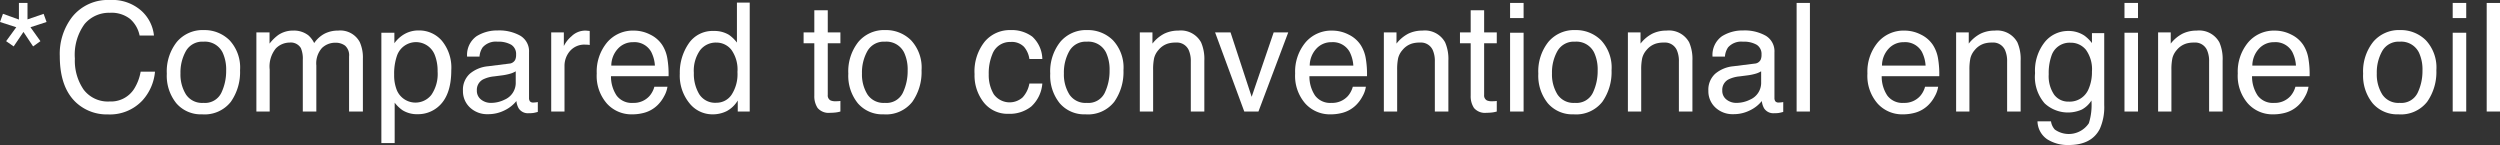
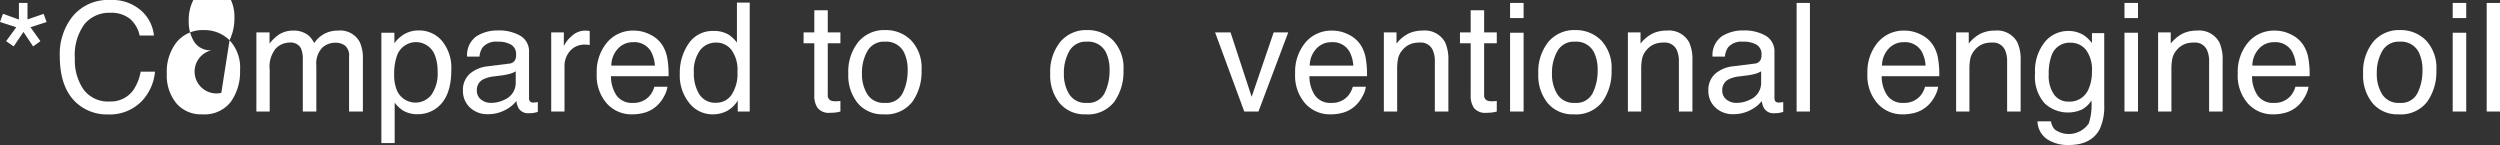
<svg xmlns="http://www.w3.org/2000/svg" viewBox="0 0 330.332 19.16">
  <rect x="0" y="0" width="330.332" height="19.16" fill="#333333" stroke="none" />
  <defs>
    <style>.fd84ab69-4c8e-44c9-b2e9-a431ed63a898{fill:#fff;}</style>
  </defs>
  <g id="bc7c5e1b-8baa-4cf2-8f1e-5367b1473dea" data-name="Layer 2">
    <g id="a5e966c5-94a3-41f0-a929-7635a0c332ba" data-name="englishi">
      <path class="fd84ab69-4c8e-44c9-b2e9-a431ed63a898" d="M3.633.391V2.563l2.131-.734.389,1.077-2.129.692L5.342,5.44l-.967.693L3.101,4.219,1.807,6.133.81,5.44,2.148,3.599,0,2.906.391,1.823,2.5,2.584V.391Z" />
      <path class="fd84ab69-4c8e-44c9-b2e9-a431ed63a898" d="M18.691,1.435a5.092,5.092,0,0,1,1.651,3.262H18.447A3.958,3.958,0,0,0,17.186,2.5a3.949,3.949,0,0,0-2.652-.81,4.216,4.216,0,0,0-3.361,1.49,6.885,6.885,0,0,0-1.28,4.569,6.726,6.726,0,0,0,1.156,4.09,4.008,4.008,0,0,0,3.449,1.569,3.623,3.623,0,0,0,3.214-1.65,6.341,6.341,0,0,0,.873-2.285h1.895a6.509,6.509,0,0,1-1.66,3.799,5.873,5.873,0,0,1-4.556,1.846,5.97,5.97,0,0,1-4.151-1.515Q7.9,11.599,7.9,7.417a7.966,7.966,0,0,1,1.66-5.208A6.032,6.032,0,0,1,14.512,0,5.769,5.769,0,0,1,18.691,1.435Z" />
-       <path class="fd84ab69-4c8e-44c9-b2e9-a431ed63a898" d="M30.332,5.321a5.277,5.277,0,0,1,1.387,3.961,6.826,6.826,0,0,1-1.222,4.176,4.408,4.408,0,0,1-3.792,1.649,4.268,4.268,0,0,1-3.404-1.459A5.785,5.785,0,0,1,22.041,9.731a6.259,6.259,0,0,1,1.328-4.196A4.447,4.447,0,0,1,26.938,3.975,4.688,4.688,0,0,1,30.332,5.321Zm-1.091,6.951a6.639,6.639,0,0,0,.642-2.941,5.28,5.28,0,0,0-.464-2.38,2.603,2.603,0,0,0-2.53-1.444,2.489,2.489,0,0,0-2.318,1.229,5.744,5.744,0,0,0-.724,2.965,4.993,4.993,0,0,0,.724,2.78,2.542,2.542,0,0,0,2.298,1.112A2.393,2.393,0,0,0,29.241,12.272Z" />
+       <path class="fd84ab69-4c8e-44c9-b2e9-a431ed63a898" d="M30.332,5.321a5.277,5.277,0,0,1,1.387,3.961,6.826,6.826,0,0,1-1.222,4.176,4.408,4.408,0,0,1-3.792,1.649,4.268,4.268,0,0,1-3.404-1.459A5.785,5.785,0,0,1,22.041,9.731a6.259,6.259,0,0,1,1.328-4.196A4.447,4.447,0,0,1,26.938,3.975,4.688,4.688,0,0,1,30.332,5.321Za6.639,6.639,0,0,0,.642-2.941,5.28,5.28,0,0,0-.464-2.38,2.603,2.603,0,0,0-2.53-1.444,2.489,2.489,0,0,0-2.318,1.229,5.744,5.744,0,0,0-.724,2.965,4.993,4.993,0,0,0,.724,2.78,2.542,2.542,0,0,0,2.298,1.112A2.393,2.393,0,0,0,29.241,12.272Z" />
      <path class="fd84ab69-4c8e-44c9-b2e9-a431ed63a898" d="M33.877,4.277h1.738V5.762a5.84,5.84,0,0,1,1.133-1.123,3.408,3.408,0,0,1,1.973-.596,3.104,3.104,0,0,1,2.012.615,3.219,3.219,0,0,1,.781,1.035,3.801,3.801,0,0,1,1.377-1.245A3.843,3.843,0,0,1,44.668,4.043a2.907,2.907,0,0,1,2.871,1.523,4.981,4.981,0,0,1,.41,2.207v6.963H46.123V7.471a1.693,1.693,0,0,0-.522-1.435,2.069,2.069,0,0,0-1.274-.391,2.53,2.53,0,0,0-1.782.693,3.045,3.045,0,0,0-.747,2.314v6.084H40.01V7.91a3.551,3.551,0,0,0-.254-1.553,1.549,1.549,0,0,0-1.494-.732,2.579,2.579,0,0,0-1.812.771,3.781,3.781,0,0,0-.815,2.793v5.547H33.877Z" />
      <path class="fd84ab69-4c8e-44c9-b2e9-a431ed63a898" d="M50.391,4.326h1.719V5.713a4.277,4.277,0,0,1,1.155-1.103,3.726,3.726,0,0,1,2.095-.586,3.945,3.945,0,0,1,3.026,1.362,5.573,5.573,0,0,1,1.243,3.892q0,3.418-1.794,4.883a4.064,4.064,0,0,1-2.647.928,3.604,3.604,0,0,1-1.99-.518,4.574,4.574,0,0,1-1.049-1.006v5.342H50.391Zm6.614,8.198a4.893,4.893,0,0,0,.818-3.081A5.735,5.735,0,0,0,57.46,7.295a2.66,2.66,0,0,0-5.017.098,7.216,7.216,0,0,0-.362,2.48,5.242,5.242,0,0,0,.362,2.061,2.669,2.669,0,0,0,4.562.591Z" />
      <path class="fd84ab69-4c8e-44c9-b2e9-a431ed63a898" d="M67.266,8.407A.955.955,0,0,0,68.076,7.9a1.56,1.56,0,0,0,.117-.676,1.436,1.436,0,0,0-.638-1.309,3.408,3.408,0,0,0-1.827-.407,2.315,2.315,0,0,0-1.95.746,2.466,2.466,0,0,0-.419,1.227H61.719a3.031,3.031,0,0,1,1.253-2.698,5.129,5.129,0,0,1,2.794-.759,5.681,5.681,0,0,1,2.995.703,2.386,2.386,0,0,1,1.141,2.188V12.94a.77.77,0,0,0,.112.439.542.542,0,0,0,.474.166q.117,0,.264-.015t.312-.044v1.299a4.902,4.902,0,0,1-.625.146,4.559,4.559,0,0,1-.586.029,1.446,1.446,0,0,1-1.318-.644,2.483,2.483,0,0,1-.303-.967A4.472,4.472,0,0,1,66.69,14.57a4.776,4.776,0,0,1-2.217.517,3.299,3.299,0,0,1-2.378-.883,2.93,2.93,0,0,1-.923-2.209A2.843,2.843,0,0,1,62.08,9.743a4.324,4.324,0,0,1,2.383-.985Zm-3.701,4.749a2.066,2.066,0,0,0,1.318.438,4.014,4.014,0,0,0,1.797-.429,2.414,2.414,0,0,0,1.465-2.33V9.421a2.994,2.994,0,0,1-.828.343,6.96,6.96,0,0,1-.994.196l-1.062.137a4.107,4.107,0,0,0-1.437.4,1.553,1.553,0,0,0-.815,1.461A1.443,1.443,0,0,0,63.565,13.155Z" />
      <path class="fd84ab69-4c8e-44c9-b2e9-a431ed63a898" d="M72.832,4.277h1.67V6.084A3.99,3.99,0,0,1,75.508,4.8a2.608,2.608,0,0,1,1.846-.757c.033,0,.088.003.166.01s.211.02.4.039V5.947a2.632,2.632,0,0,0-.288-.039c-.088-.006-.184-.01-.288-.01a2.509,2.509,0,0,0-2.041.855A2.983,2.983,0,0,0,74.59,8.721v6.016H72.832Z" />
      <path class="fd84ab69-4c8e-44c9-b2e9-a431ed63a898" d="M85.904,4.565a3.964,3.964,0,0,1,1.582,1.353,4.687,4.687,0,0,1,.699,1.846,12.154,12.154,0,0,1,.155,2.305H80.732a4.519,4.519,0,0,0,.746,2.561,2.488,2.488,0,0,0,2.161.965,2.776,2.776,0,0,0,2.18-.912,3.108,3.108,0,0,0,.645-1.226h1.729a3.645,3.645,0,0,1-.454,1.284,4.622,4.622,0,0,1-.861,1.157,4.057,4.057,0,0,1-1.968,1.055,5.94,5.94,0,0,1-1.425.156,4.365,4.365,0,0,1-3.29-1.421A5.549,5.549,0,0,1,78.848,9.707a6.035,6.035,0,0,1,1.359-4.092A4.471,4.471,0,0,1,83.759,4.043,4.72,4.72,0,0,1,85.904,4.565Zm.63,4.106a4.586,4.586,0,0,0-.494-1.826,2.526,2.526,0,0,0-2.392-1.27,2.641,2.641,0,0,0-2.014.874,3.317,3.317,0,0,0-.862,2.222Z" />
      <path class="fd84ab69-4c8e-44c9-b2e9-a431ed63a898" d="M96.313,4.6a4.716,4.716,0,0,1,1.06,1.025V.342h1.69V14.736h-1.582V13.281a3.794,3.794,0,0,1-1.45,1.397,4.137,4.137,0,0,1-1.917.43,3.875,3.875,0,0,1-3.016-1.47,5.76,5.76,0,0,1-1.274-3.911,6.771,6.771,0,0,1,1.162-3.96,3.801,3.801,0,0,1,3.322-1.675A3.697,3.697,0,0,1,96.313,4.6Zm-3.924,7.842a2.481,2.481,0,0,0,2.274,1.133,2.391,2.391,0,0,0,1.997-1.05,4.976,4.976,0,0,0,.782-3.013,4.472,4.472,0,0,0-.806-2.935,2.511,2.511,0,0,0-1.992-.952,2.625,2.625,0,0,0-2.143,1.016A4.671,4.671,0,0,0,91.68,9.629,5.204,5.204,0,0,0,92.389,12.441Z" />
      <path class="fd84ab69-4c8e-44c9-b2e9-a431ed63a898" d="M107.598,1.357h1.777v2.92h1.67V5.713h-1.67v6.826a.738.738,0,0,0,.371.732,1.574,1.574,0,0,0,.684.107c.085,0,.176-.002.273-.006s.211-.015.342-.033v1.397a3.932,3.932,0,0,1-.63.127,6.021,6.021,0,0,1-.708.039,1.908,1.908,0,0,1-1.67-.63,2.799,2.799,0,0,1-.439-1.636V5.713h-1.416V4.277h1.416Z" />
      <path class="fd84ab69-4c8e-44c9-b2e9-a431ed63a898" d="M120.381,5.321a5.277,5.277,0,0,1,1.387,3.961,6.827,6.827,0,0,1-1.222,4.176,4.408,4.408,0,0,1-3.792,1.649,4.268,4.268,0,0,1-3.404-1.459A5.785,5.785,0,0,1,112.09,9.731a6.259,6.259,0,0,1,1.328-4.196,4.447,4.447,0,0,1,3.569-1.561A4.688,4.688,0,0,1,120.381,5.321Zm-1.092,6.951a6.639,6.639,0,0,0,.642-2.941,5.28,5.28,0,0,0-.464-2.38,2.603,2.603,0,0,0-2.53-1.444,2.489,2.489,0,0,0-2.318,1.229,5.744,5.744,0,0,0-.724,2.965,4.993,4.993,0,0,0,.724,2.78,2.542,2.542,0,0,0,2.298,1.112A2.393,2.393,0,0,0,119.289,12.272Z" />
-       <path class="fd84ab69-4c8e-44c9-b2e9-a431ed63a898" d="M136.392,4.834a4.118,4.118,0,0,1,1.333,2.959h-1.709a3.155,3.155,0,0,0-.713-1.607,2.253,2.253,0,0,0-1.787-.64,2.469,2.469,0,0,0-2.402,1.639,6.503,6.503,0,0,0-.469,2.624,4.931,4.931,0,0,0,.664,2.643,2.579,2.579,0,0,0,3.823.406,3.659,3.659,0,0,0,.884-1.824h1.709a4.587,4.587,0,0,1-1.465,3.042,4.57,4.57,0,0,1-2.998.962A4.002,4.002,0,0,1,129.99,13.54,5.736,5.736,0,0,1,128.77,9.795a6.309,6.309,0,0,1,1.338-4.287,4.323,4.323,0,0,1,3.408-1.533A4.561,4.561,0,0,1,136.392,4.834Z" />
      <path class="fd84ab69-4c8e-44c9-b2e9-a431ed63a898" d="M147.06,5.321a5.277,5.277,0,0,1,1.387,3.961,6.826,6.826,0,0,1-1.222,4.176,4.408,4.408,0,0,1-3.792,1.649,4.268,4.268,0,0,1-3.404-1.459A5.785,5.785,0,0,1,138.77,9.731a6.259,6.259,0,0,1,1.328-4.196,4.447,4.447,0,0,1,3.569-1.561A4.688,4.688,0,0,1,147.06,5.321Zm-1.091,6.951a6.639,6.639,0,0,0,.642-2.941,5.28,5.28,0,0,0-.464-2.38,2.603,2.603,0,0,0-2.53-1.444A2.489,2.489,0,0,0,141.3,6.737a5.744,5.744,0,0,0-.724,2.965,4.993,4.993,0,0,0,.724,2.78,2.542,2.542,0,0,0,2.298,1.112A2.393,2.393,0,0,0,145.969,12.272Z" />
-       <path class="fd84ab69-4c8e-44c9-b2e9-a431ed63a898" d="M150.606,4.277h1.67V5.762a4.684,4.684,0,0,1,1.572-1.318,4.192,4.192,0,0,1,1.846-.4,3.043,3.043,0,0,1,3.008,1.553,5.516,5.516,0,0,1,.43,2.432v6.709h-1.787V8.145a3.569,3.569,0,0,0-.283-1.543,1.717,1.717,0,0,0-1.699-.977,3.464,3.464,0,0,0-1.025.127,2.64,2.64,0,0,0-1.27.859,2.589,2.589,0,0,0-.571,1.069,7.198,7.198,0,0,0-.132,1.577v5.479h-1.758Z" />
      <path class="fd84ab69-4c8e-44c9-b2e9-a431ed63a898" d="M162.593,4.277l2.793,8.516,2.91-8.516H170.22l-3.938,10.459h-1.873l-3.857-10.459Z" />
      <path class="fd84ab69-4c8e-44c9-b2e9-a431ed63a898" d="M178.189,4.565a3.964,3.964,0,0,1,1.582,1.353,4.688,4.688,0,0,1,.699,1.846,12.152,12.152,0,0,1,.155,2.305h-7.607a4.519,4.519,0,0,0,.746,2.561,2.488,2.488,0,0,0,2.161.965,2.776,2.776,0,0,0,2.18-.912,3.108,3.108,0,0,0,.645-1.226h1.728a3.641,3.641,0,0,1-.454,1.284,4.62,4.62,0,0,1-.861,1.157,4.057,4.057,0,0,1-1.968,1.055,5.941,5.941,0,0,1-1.425.156,4.365,4.365,0,0,1-3.29-1.421,5.549,5.549,0,0,1-1.349-3.979,6.035,6.035,0,0,1,1.359-4.092,4.47,4.47,0,0,1,3.552-1.572A4.72,4.72,0,0,1,178.189,4.565Zm.63,4.106a4.589,4.589,0,0,0-.494-1.826,2.527,2.527,0,0,0-2.392-1.27,2.641,2.641,0,0,0-2.014.874,3.317,3.317,0,0,0-.862,2.222Z" />
      <path class="fd84ab69-4c8e-44c9-b2e9-a431ed63a898" d="M182.852,4.277h1.67V5.762a4.684,4.684,0,0,1,1.572-1.318,4.192,4.192,0,0,1,1.846-.4,3.043,3.043,0,0,1,3.008,1.553,5.516,5.516,0,0,1,.43,2.432v6.709H189.59V8.145a3.569,3.569,0,0,0-.283-1.543,1.717,1.717,0,0,0-1.699-.977,3.464,3.464,0,0,0-1.025.127,2.64,2.64,0,0,0-1.27.859,2.589,2.589,0,0,0-.571,1.069,7.198,7.198,0,0,0-.132,1.577v5.479h-1.758Z" />
      <path class="fd84ab69-4c8e-44c9-b2e9-a431ed63a898" d="M194.326,1.357h1.777v2.92h1.67V5.713h-1.67v6.826a.738.738,0,0,0,.371.732,1.574,1.574,0,0,0,.684.107c.085,0,.176-.002.273-.006s.211-.015.342-.033v1.397a3.933,3.933,0,0,1-.63.127,6.022,6.022,0,0,1-.708.039,1.908,1.908,0,0,1-1.67-.63,2.8,2.8,0,0,1-.439-1.636V5.713H192.91V4.277h1.416Z" />
      <path class="fd84ab69-4c8e-44c9-b2e9-a431ed63a898" d="M199.531.391h1.787V2.383h-1.787Zm0,3.936h1.787v10.41h-1.787Z" />
      <path class="fd84ab69-4c8e-44c9-b2e9-a431ed63a898" d="M211.553,5.321A5.277,5.277,0,0,1,212.94,9.282a6.826,6.826,0,0,1-1.222,4.176,4.408,4.408,0,0,1-3.792,1.649,4.268,4.268,0,0,1-3.404-1.459,5.785,5.785,0,0,1-1.26-3.917A6.259,6.259,0,0,1,204.59,5.536a4.447,4.447,0,0,1,3.569-1.561A4.688,4.688,0,0,1,211.553,5.321Zm-1.091,6.951a6.639,6.639,0,0,0,.642-2.941,5.28,5.28,0,0,0-.464-2.38,2.603,2.603,0,0,0-2.53-1.444,2.489,2.489,0,0,0-2.318,1.229,5.744,5.744,0,0,0-.724,2.965,4.993,4.993,0,0,0,.724,2.78,2.542,2.542,0,0,0,2.298,1.112A2.393,2.393,0,0,0,210.461,12.272Z" />
      <path class="fd84ab69-4c8e-44c9-b2e9-a431ed63a898" d="M215.098,4.277h1.67V5.762A4.684,4.684,0,0,1,218.34,4.443a4.192,4.192,0,0,1,1.846-.4,3.043,3.043,0,0,1,3.008,1.553,5.516,5.516,0,0,1,.43,2.432v6.709h-1.787V8.145a3.569,3.569,0,0,0-.283-1.543,1.717,1.717,0,0,0-1.699-.977,3.464,3.464,0,0,0-1.025.127,2.64,2.64,0,0,0-1.27.859,2.589,2.589,0,0,0-.571,1.069,7.198,7.198,0,0,0-.132,1.577v5.479h-1.758Z" />
      <path class="fd84ab69-4c8e-44c9-b2e9-a431ed63a898" d="M231.826,8.407A.955.955,0,0,0,232.637,7.9a1.561,1.561,0,0,0,.117-.676,1.436,1.436,0,0,0-.638-1.309,3.409,3.409,0,0,0-1.827-.407,2.315,2.315,0,0,0-1.949.746,2.466,2.466,0,0,0-.419,1.227h-1.641a3.032,3.032,0,0,1,1.253-2.698,5.129,5.129,0,0,1,2.794-.759,5.681,5.681,0,0,1,2.995.703,2.386,2.386,0,0,1,1.141,2.188V12.94a.769.769,0,0,0,.112.439.542.542,0,0,0,.474.166q.117,0,.264-.015t.312-.044v1.299a4.895,4.895,0,0,1-.625.146,4.556,4.556,0,0,1-.586.029,1.446,1.446,0,0,1-1.318-.644,2.485,2.485,0,0,1-.303-.967,4.474,4.474,0,0,1-1.543,1.22,4.776,4.776,0,0,1-2.217.517,3.299,3.299,0,0,1-2.378-.883,2.93,2.93,0,0,1-.923-2.209,2.844,2.844,0,0,1,.908-2.253,4.325,4.325,0,0,1,2.383-.985Zm-3.701,4.749a2.066,2.066,0,0,0,1.318.438,4.014,4.014,0,0,0,1.797-.429,2.414,2.414,0,0,0,1.465-2.33V9.421a2.995,2.995,0,0,1-.828.343,6.961,6.961,0,0,1-.994.196l-1.062.137a4.107,4.107,0,0,0-1.437.4,1.553,1.553,0,0,0-.815,1.461A1.443,1.443,0,0,0,228.125,13.155Z" />
      <path class="fd84ab69-4c8e-44c9-b2e9-a431ed63a898" d="M237.393.391H239.15V14.736h-1.758Z" />
      <path class="fd84ab69-4c8e-44c9-b2e9-a431ed63a898" d="M253.804,4.565a3.964,3.964,0,0,1,1.582,1.353,4.687,4.687,0,0,1,.699,1.846,12.154,12.154,0,0,1,.155,2.305h-7.607a4.519,4.519,0,0,0,.746,2.561,2.488,2.488,0,0,0,2.161.965,2.776,2.776,0,0,0,2.18-.912,3.108,3.108,0,0,0,.645-1.226h1.729a3.643,3.643,0,0,1-.454,1.284,4.62,4.62,0,0,1-.861,1.157,4.057,4.057,0,0,1-1.968,1.055,5.941,5.941,0,0,1-1.425.156,4.365,4.365,0,0,1-3.29-1.421A5.549,5.549,0,0,1,246.748,9.707a6.035,6.035,0,0,1,1.359-4.092,4.471,4.471,0,0,1,3.552-1.572A4.72,4.72,0,0,1,253.804,4.565Zm.63,4.106a4.588,4.588,0,0,0-.494-1.826,2.526,2.526,0,0,0-2.392-1.27,2.641,2.641,0,0,0-2.014.874,3.317,3.317,0,0,0-.862,2.222Z" />
      <path class="fd84ab69-4c8e-44c9-b2e9-a431ed63a898" d="M258.467,4.277h1.67V5.762a4.684,4.684,0,0,1,1.572-1.318,4.192,4.192,0,0,1,1.846-.4,3.043,3.043,0,0,1,3.008,1.553,5.514,5.514,0,0,1,.43,2.432v6.709h-1.787V8.145a3.571,3.571,0,0,0-.283-1.543,1.717,1.717,0,0,0-1.699-.977,3.463,3.463,0,0,0-1.025.127,2.64,2.64,0,0,0-1.27.859,2.59,2.59,0,0,0-.571,1.069,7.204,7.204,0,0,0-.132,1.577v5.479h-1.758Z" />
      <path class="fd84ab69-4c8e-44c9-b2e9-a431ed63a898" d="M275.404,4.697a4.82,4.82,0,0,1,1.012.996V4.375h1.621v9.512a7.036,7.036,0,0,1-.584,3.144q-1.09,2.129-4.117,2.129a5.038,5.038,0,0,1-2.832-.757,2.955,2.955,0,0,1-1.285-2.368h1.787a1.99,1.99,0,0,0,.505,1.084,3.186,3.186,0,0,0,4.497-.84,8.069,8.069,0,0,0,.34-2.998,3.44,3.44,0,0,1-1.264,1.192,4.521,4.521,0,0,1-4.918-.816,5.317,5.317,0,0,1-1.269-3.989,6.058,6.058,0,0,1,1.279-4.102,3.95,3.95,0,0,1,3.089-1.475A3.787,3.787,0,0,1,275.404,4.697Zm.215,1.885a2.547,2.547,0,0,0-2.031-.938,2.508,2.508,0,0,0-2.526,1.738,6.853,6.853,0,0,0-.359,2.432,4.333,4.333,0,0,0,.714,2.69,2.301,2.301,0,0,0,1.919.923,2.693,2.693,0,0,0,2.652-1.709,5.539,5.539,0,0,0,.427-2.256A4.378,4.378,0,0,0,275.619,6.582Z" />
      <path class="fd84ab69-4c8e-44c9-b2e9-a431ed63a898" d="M280.713.391H282.5V2.383h-1.787Zm0,3.936H282.5v10.41h-1.787Z" />
      <path class="fd84ab69-4c8e-44c9-b2e9-a431ed63a898" d="M285.156,4.277h1.67V5.762a4.684,4.684,0,0,1,1.572-1.318,4.192,4.192,0,0,1,1.846-.4,3.043,3.043,0,0,1,3.008,1.553,5.516,5.516,0,0,1,.43,2.432v6.709h-1.787V8.145a3.571,3.571,0,0,0-.283-1.543,1.717,1.717,0,0,0-1.699-.977,3.464,3.464,0,0,0-1.025.127,2.64,2.64,0,0,0-1.27.859,2.589,2.589,0,0,0-.571,1.069,7.198,7.198,0,0,0-.132,1.577v5.479h-1.758Z" />
      <path class="fd84ab69-4c8e-44c9-b2e9-a431ed63a898" d="M302.74,4.565a3.963,3.963,0,0,1,1.582,1.353,4.687,4.687,0,0,1,.699,1.846,12.152,12.152,0,0,1,.155,2.305h-7.607a4.519,4.519,0,0,0,.746,2.561,2.488,2.488,0,0,0,2.161.965,2.776,2.776,0,0,0,2.18-.912,3.108,3.108,0,0,0,.645-1.226h1.728a3.643,3.643,0,0,1-.454,1.284,4.62,4.62,0,0,1-.861,1.157,4.057,4.057,0,0,1-1.968,1.055,5.941,5.941,0,0,1-1.425.156,4.365,4.365,0,0,1-3.29-1.421,5.549,5.549,0,0,1-1.349-3.979,6.035,6.035,0,0,1,1.359-4.092,4.47,4.47,0,0,1,3.552-1.572A4.72,4.72,0,0,1,302.74,4.565Zm.63,4.106a4.586,4.586,0,0,0-.494-1.826,2.526,2.526,0,0,0-2.392-1.27,2.642,2.642,0,0,0-2.014.874,3.317,3.317,0,0,0-.862,2.222Z" />
      <path class="fd84ab69-4c8e-44c9-b2e9-a431ed63a898" d="M320.537,5.321a5.277,5.277,0,0,1,1.387,3.961,6.826,6.826,0,0,1-1.222,4.176,4.408,4.408,0,0,1-3.792,1.649,4.268,4.268,0,0,1-3.404-1.459,5.785,5.785,0,0,1-1.26-3.917,6.259,6.259,0,0,1,1.328-4.196,4.447,4.447,0,0,1,3.569-1.561A4.688,4.688,0,0,1,320.537,5.321Zm-1.091,6.951a6.639,6.639,0,0,0,.642-2.941,5.282,5.282,0,0,0-.464-2.38,2.603,2.603,0,0,0-2.53-1.444,2.489,2.489,0,0,0-2.318,1.229,5.744,5.744,0,0,0-.724,2.965,4.994,4.994,0,0,0,.724,2.78,2.542,2.542,0,0,0,2.298,1.112A2.393,2.393,0,0,0,319.446,12.272Z" />
      <path class="fd84ab69-4c8e-44c9-b2e9-a431ed63a898" d="M324.082.391h1.787V2.383H324.082Zm0,3.936h1.787v10.41H324.082Z" />
      <path class="fd84ab69-4c8e-44c9-b2e9-a431ed63a898" d="M328.574.391h1.758V14.736h-1.758Z" />
    </g>
  </g>
</svg>